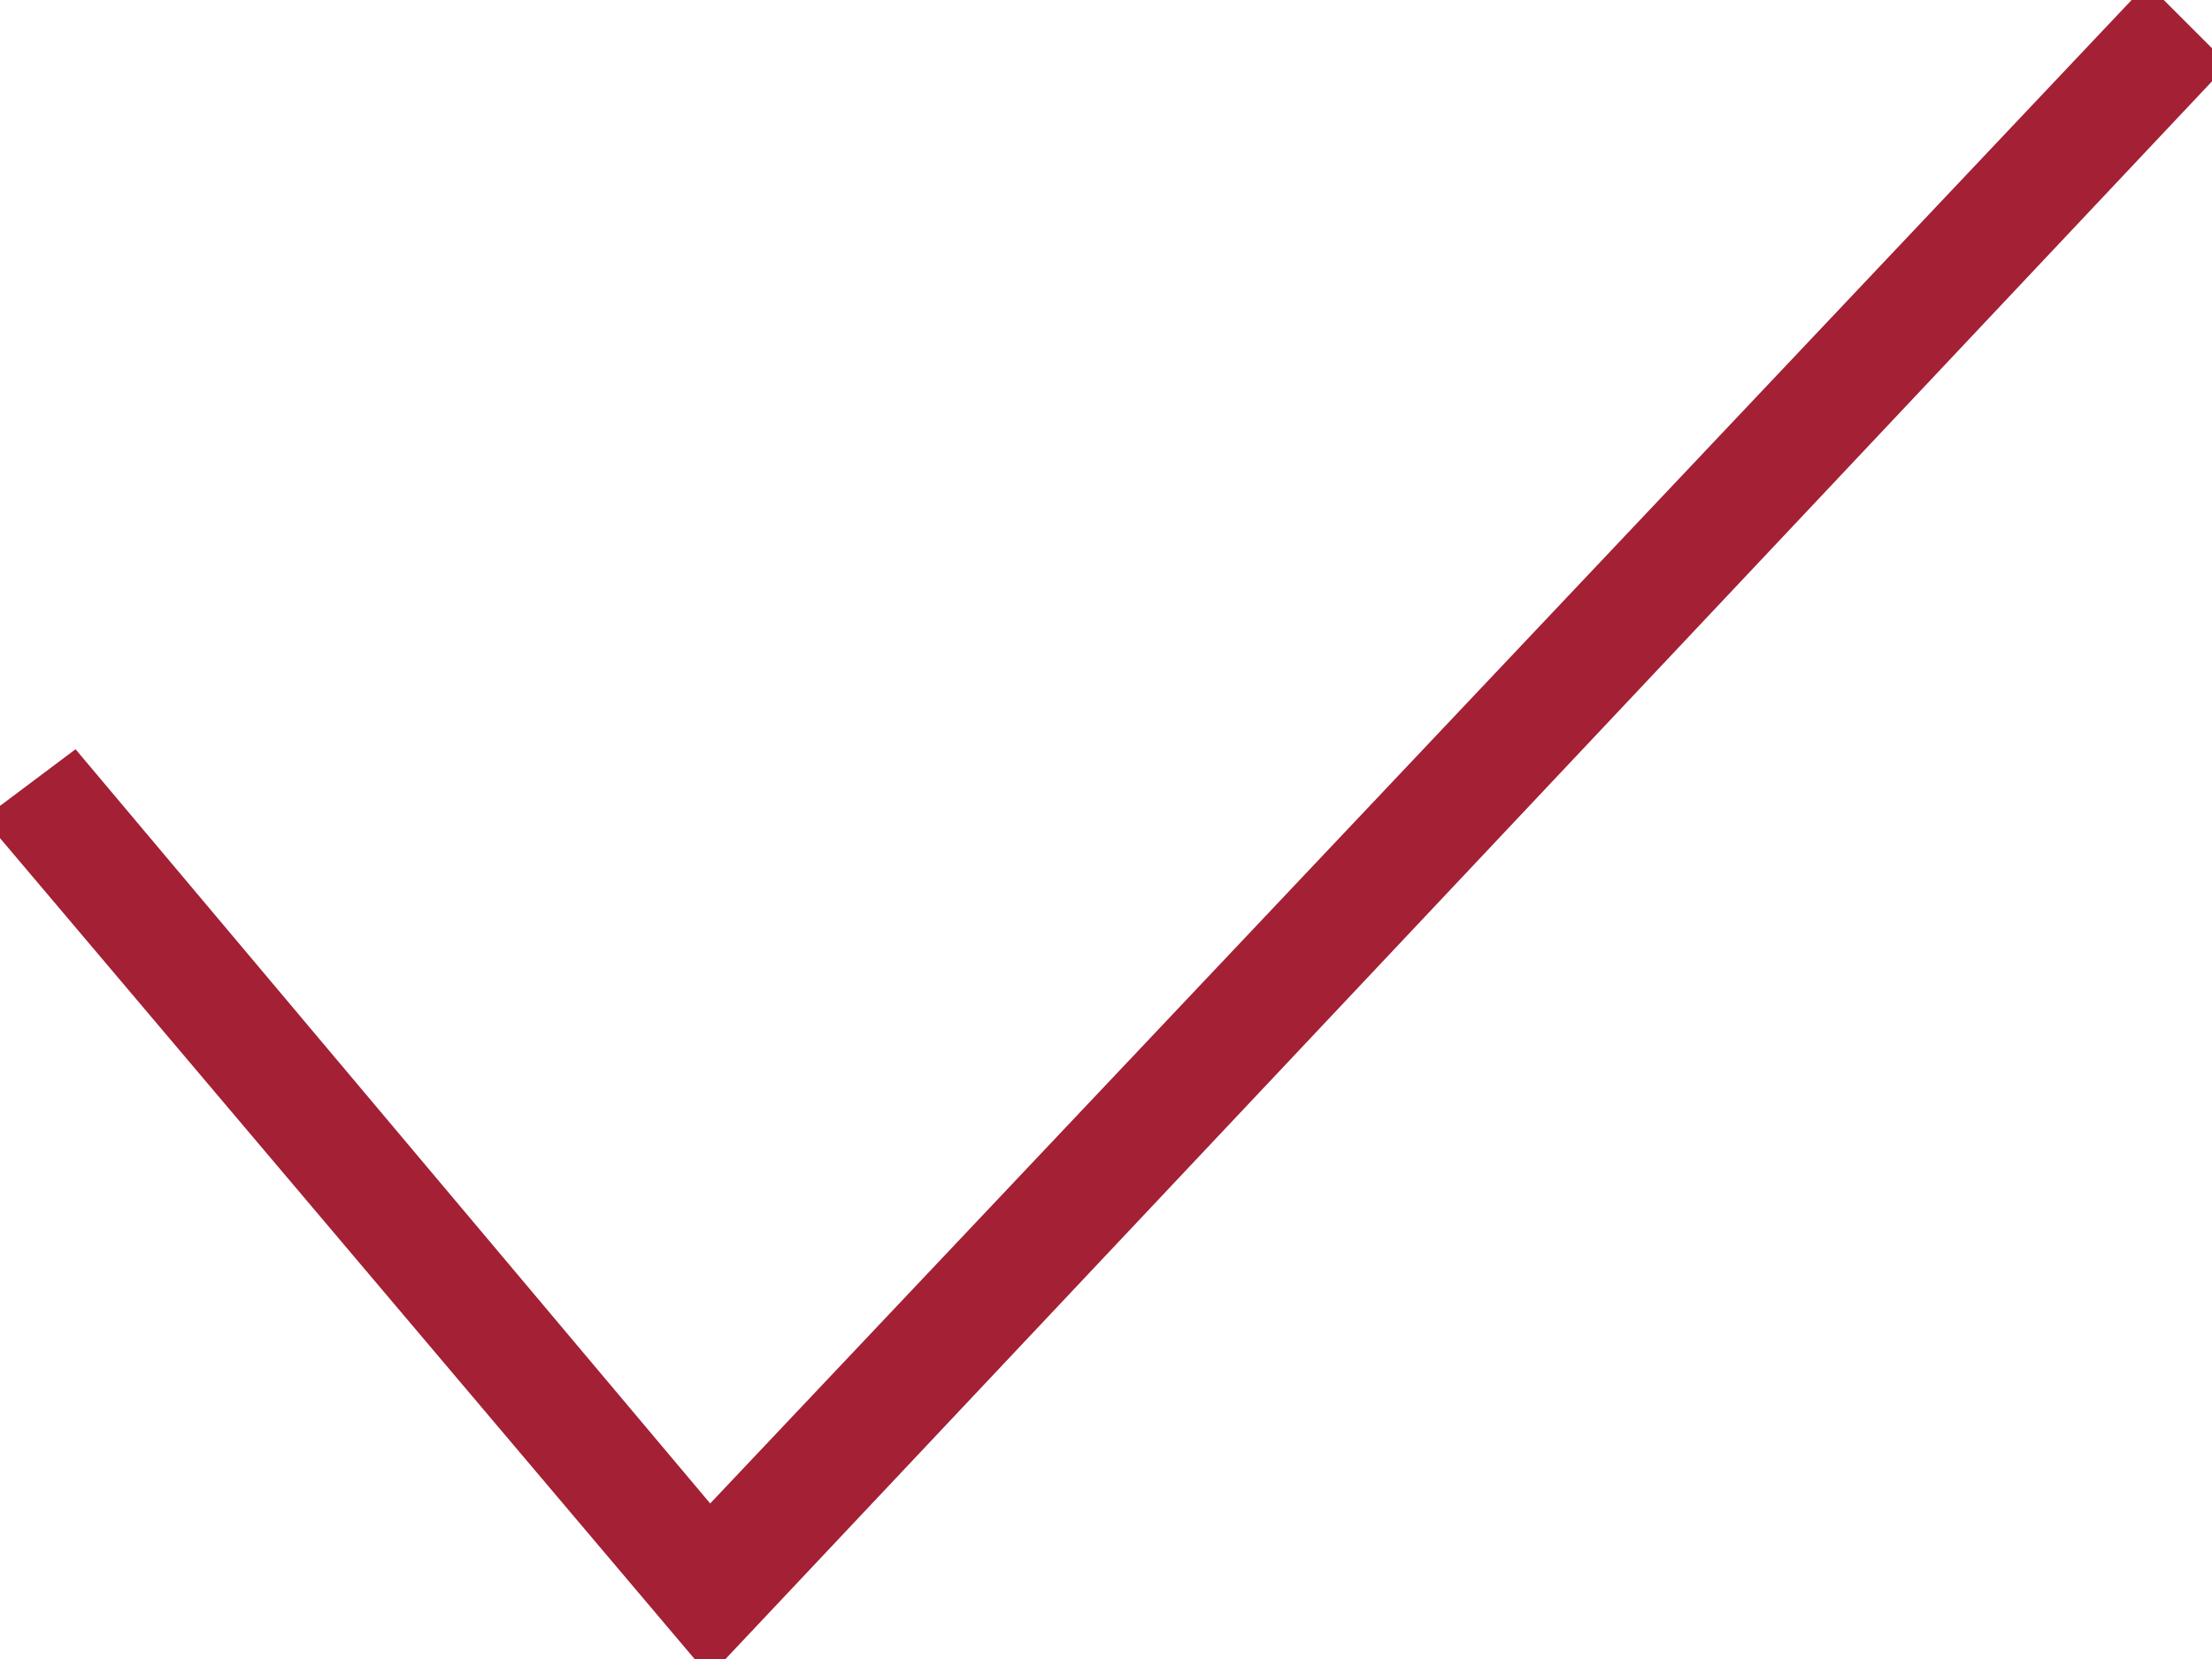
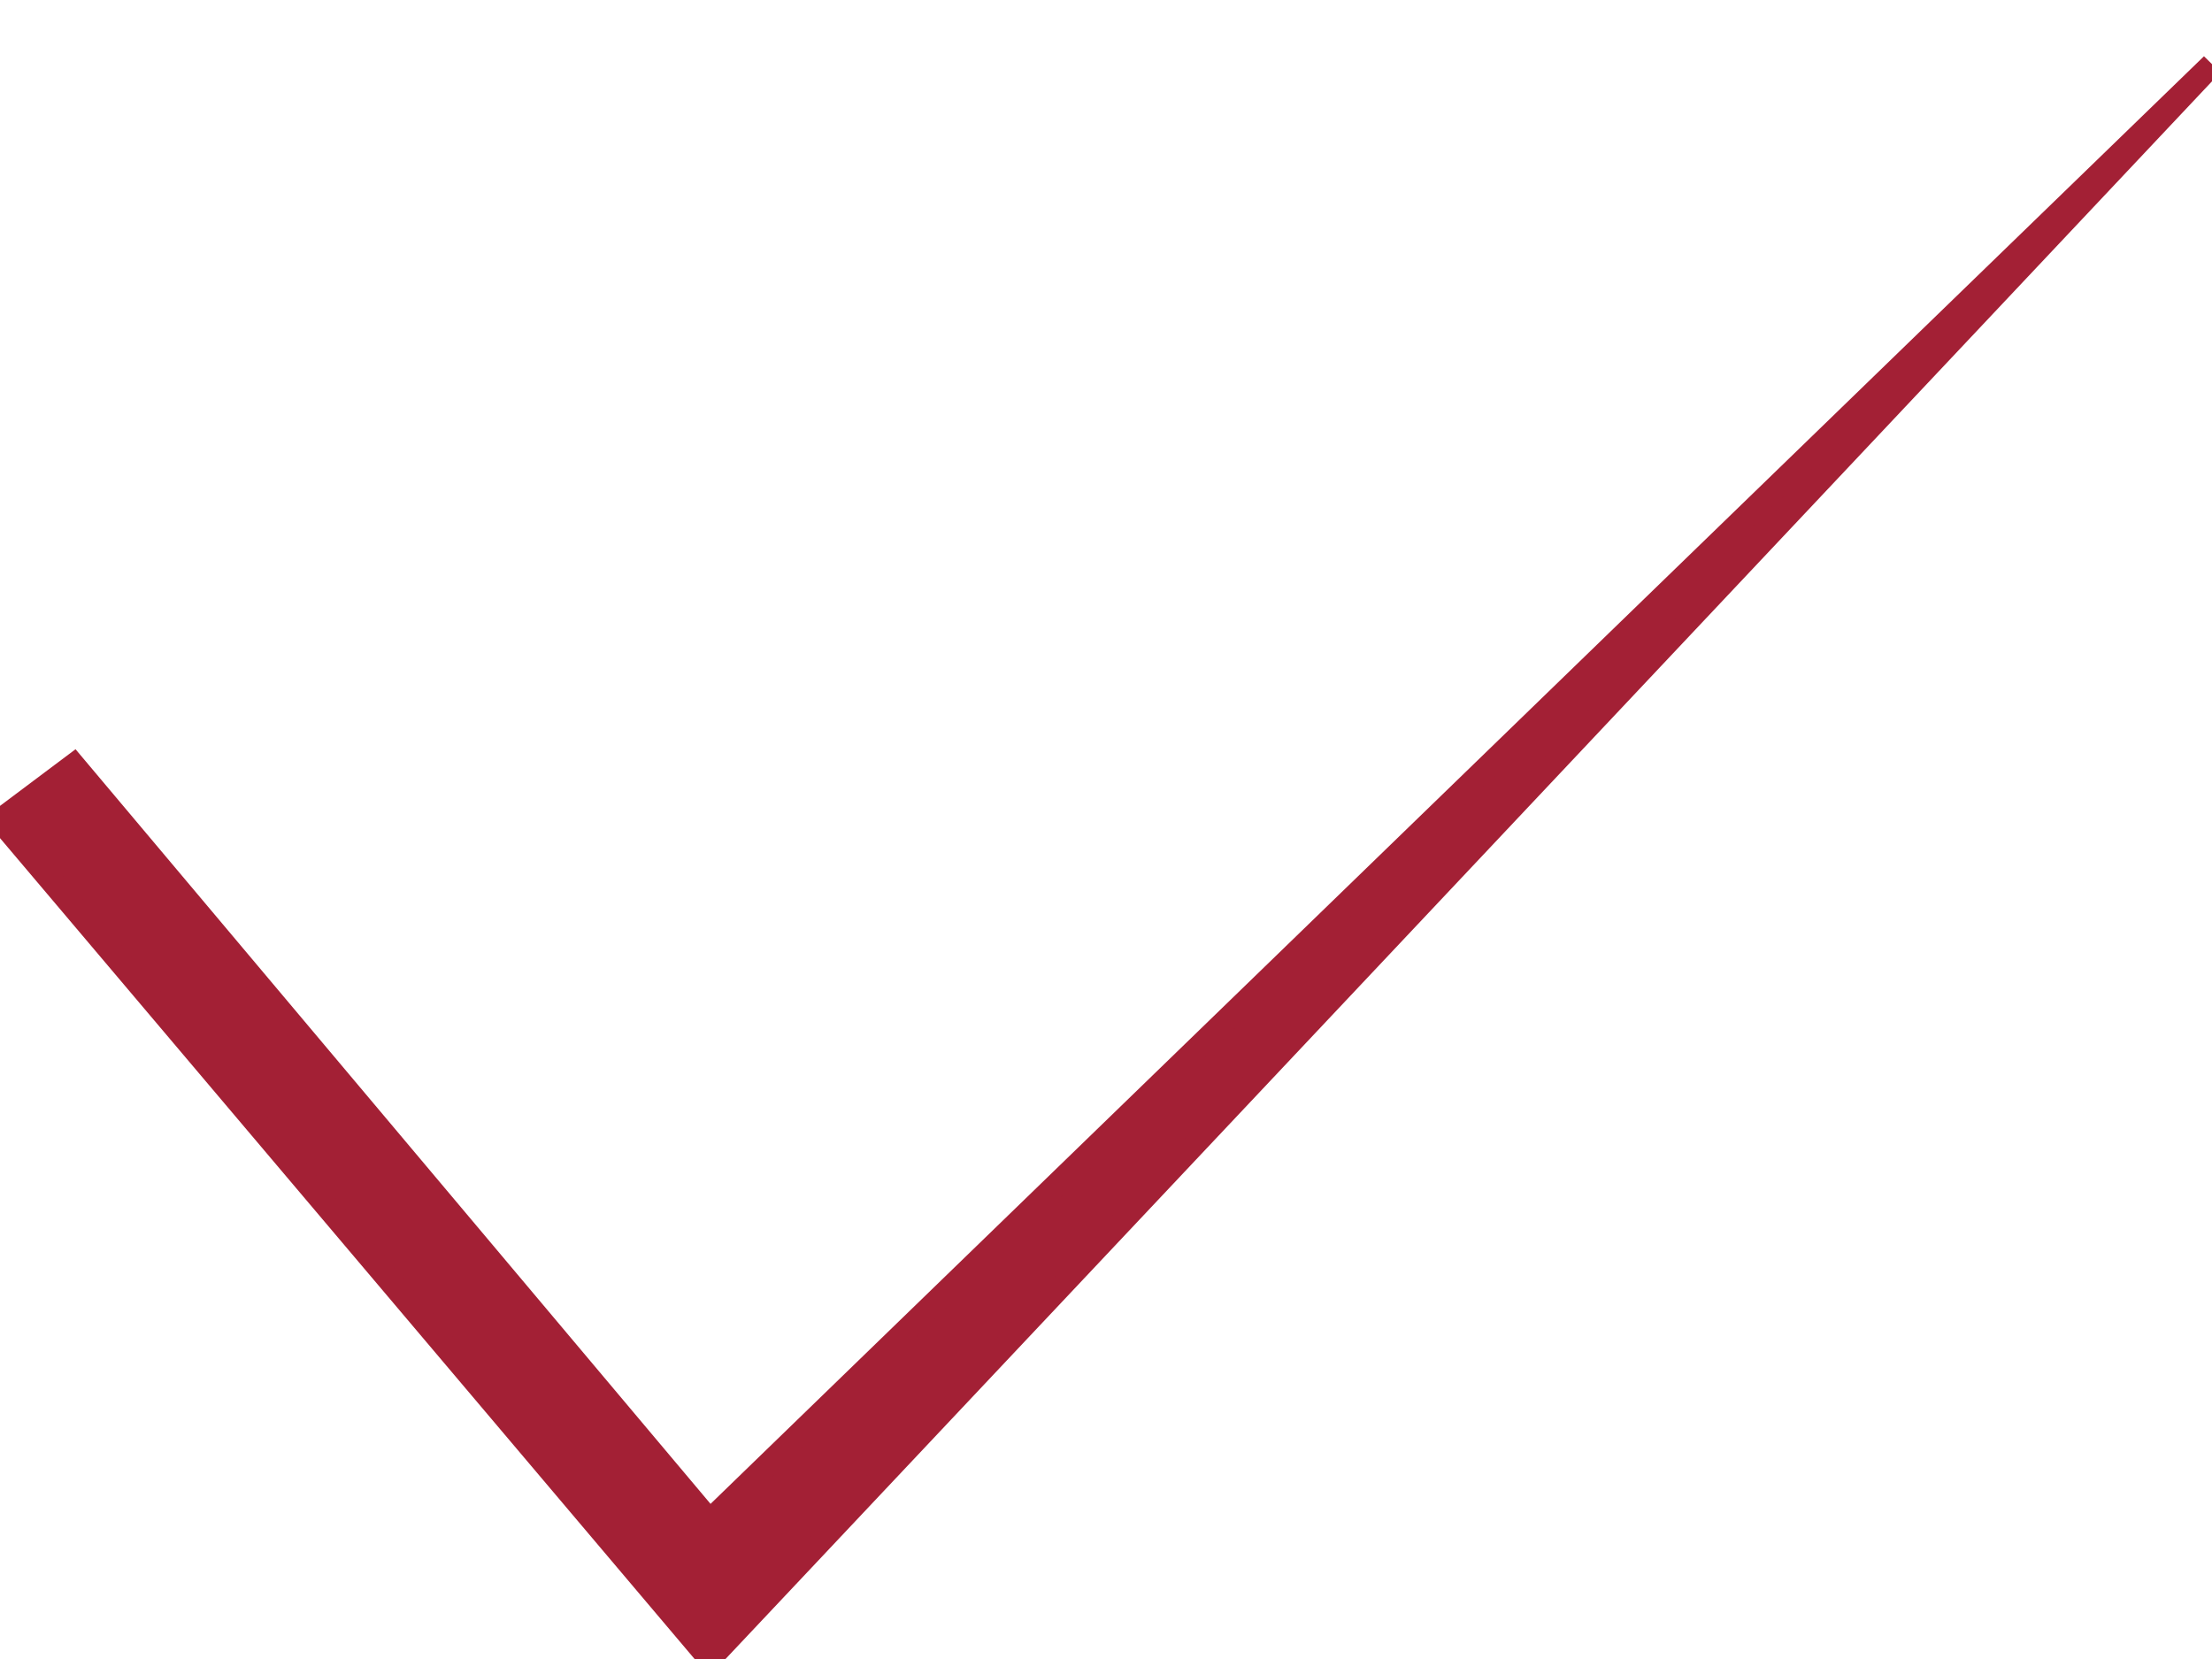
<svg xmlns="http://www.w3.org/2000/svg" id="Capa_1" data-name="Capa 1" viewBox="0 0 24 18">
  <defs>
    <style>.cls-1{fill:#a32035;stroke:#a32035;stroke-miterlimit:10;stroke-width:0.25px;fill-rule:evenodd;}</style>
  </defs>
-   <path class="cls-1" d="M24,.7,7.7,18,0,8.9l.8-.6,6.9,8.2L23.3,0Z" />
+   <path class="cls-1" d="M24,.7,7.7,18,0,8.9l.8-.6,6.9,8.2Z" />
</svg>